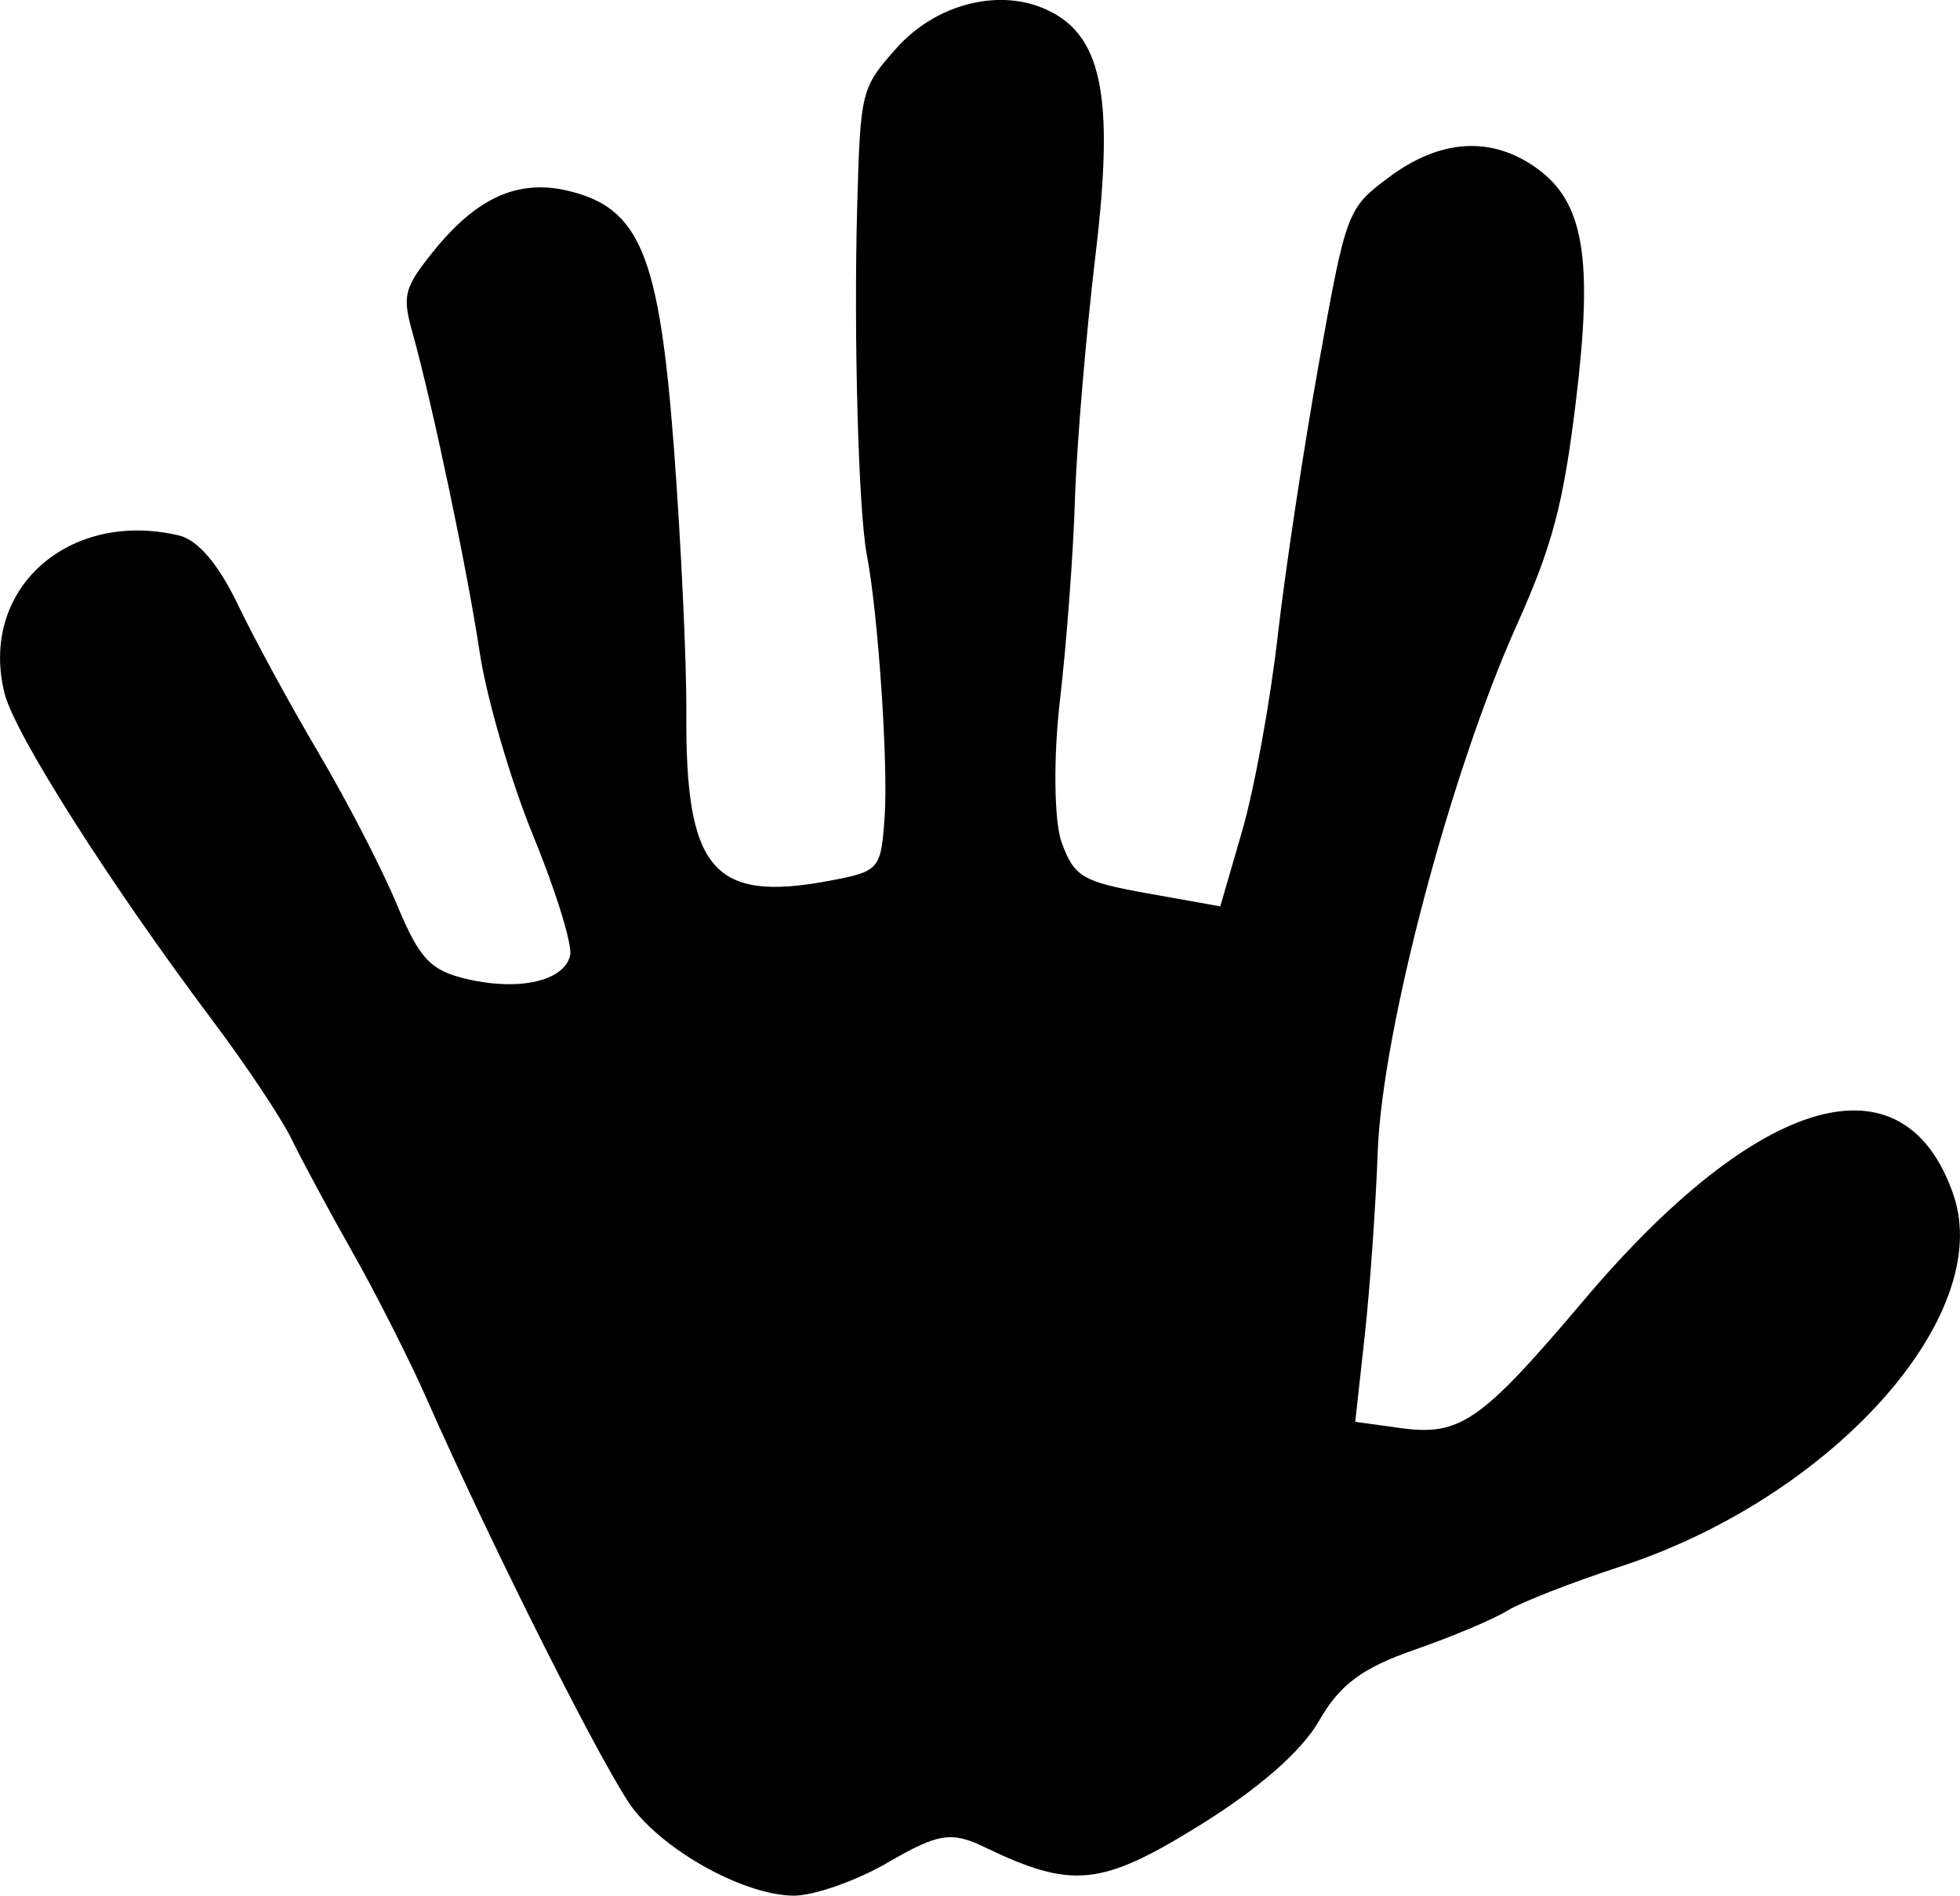
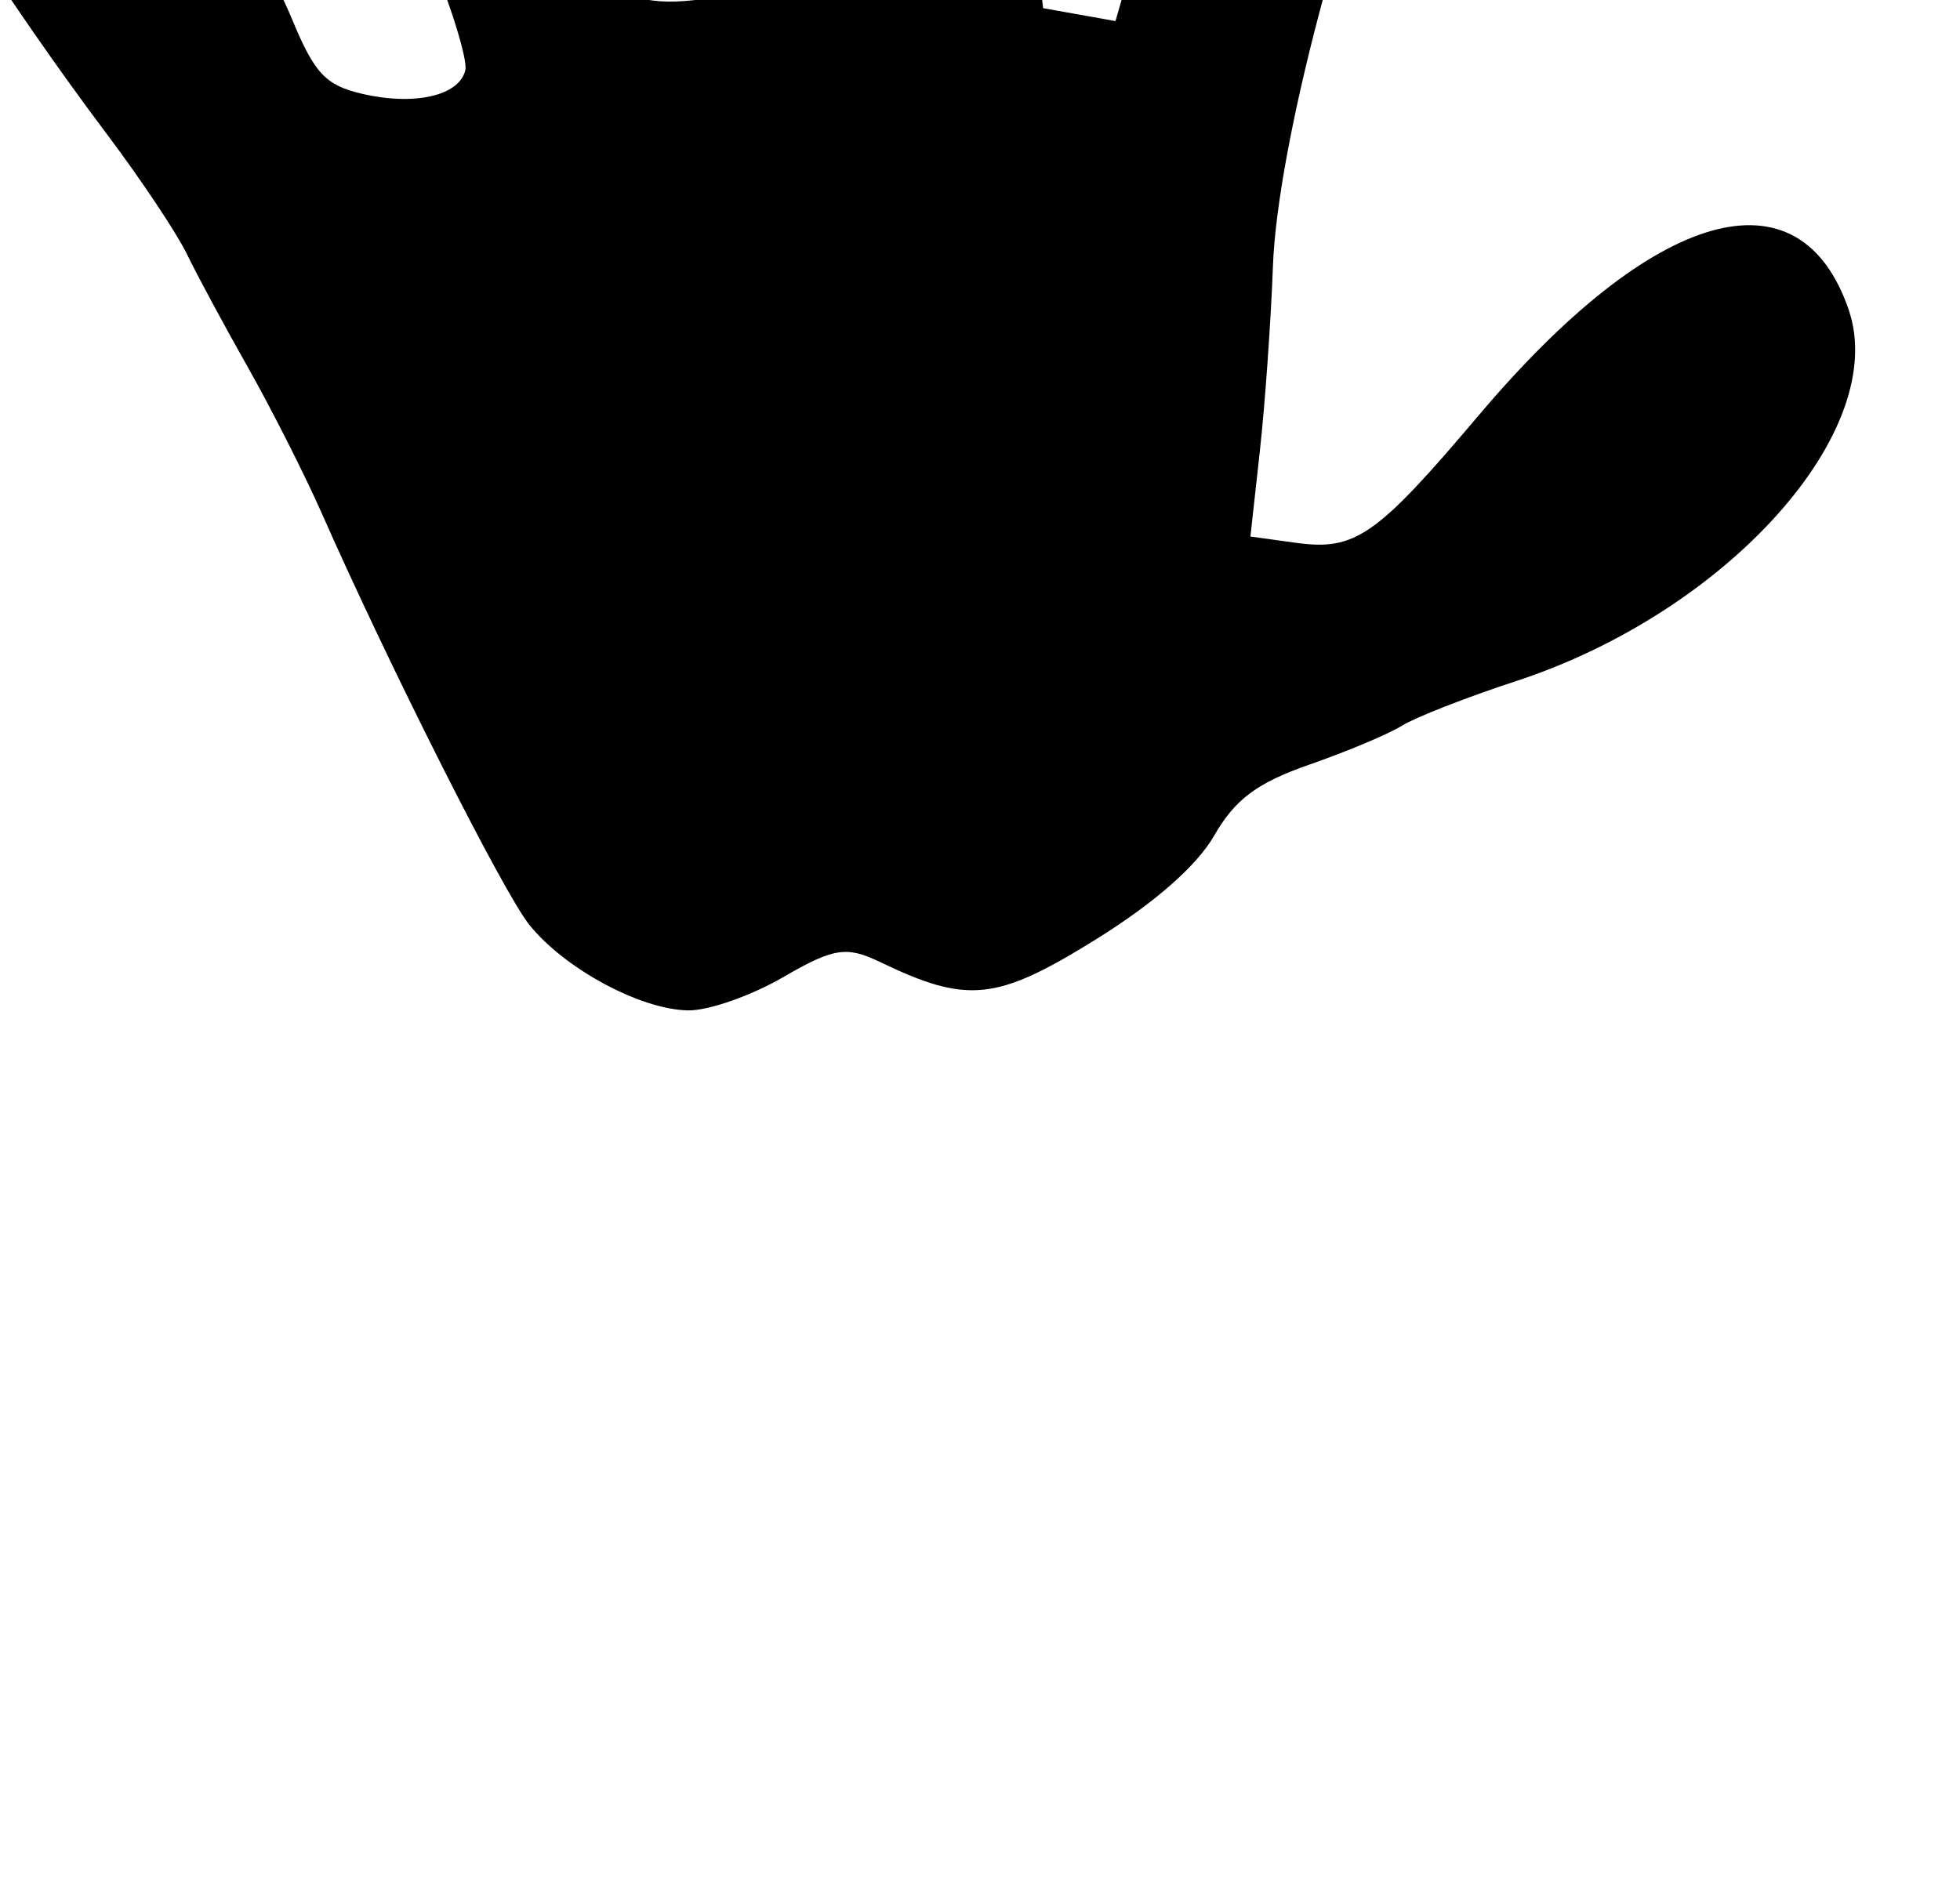
<svg xmlns="http://www.w3.org/2000/svg" xmlns:ns1="http://www.inkscape.org/namespaces/inkscape" xmlns:ns2="http://sodipodi.sourceforge.net/DTD/sodipodi-0.dtd" width="39.607mm" height="38.317mm" viewBox="0 0 39.607 38.317" version="1.1" id="svg5" ns1:version="1.1.2 (b8e25be833, 2022-02-05)" ns2:docname="main.svg">
  <ns2:namedview id="namedview7" pagecolor="#ffffff" bordercolor="#666666" borderopacity="1.0" ns1:pageshadow="2" ns1:pageopacity="0.0" ns1:pagecheckerboard="0" ns1:document-units="mm" showgrid="false" fit-margin-top="0" fit-margin-left="0" fit-margin-right="0" fit-margin-bottom="0" ns1:zoom="2.0359279" ns1:cx="48.380889" ns1:cy="138.75737" ns1:window-width="1507" ns1:window-height="991" ns1:window-x="735" ns1:window-y="0" ns1:window-maximized="0" ns1:current-layer="layer1" showguides="false" />
  <defs id="defs2" />
  <g ns1:label="Calque 1" ns1:groupmode="layer" id="layer1" transform="translate(-223.988,103.845)">
-     <path style="fill:#000000;stroke-width:0.265" d="m 245.067,-103.68 c 1.185,0.495 1.448,1.725 1.062,4.96 -0.198,1.657 -0.386,3.898 -0.419,4.979 -0.033,1.081 -0.17,2.909 -0.304,4.062 -0.134,1.153 -0.118,2.442 0.036,2.864 0.255,0.696 0.417,0.792 1.743,1.029 l 1.462,0.261 0.443,-1.527 c 0.244,-0.84 0.567,-2.613 0.718,-3.94 0.151,-1.328 0.527,-3.813 0.834,-5.523 0.553,-3.076 0.569,-3.116 1.417,-3.75 1.032,-0.771 2.07,-0.835 2.98,-0.182 0.957,0.687 1.147,1.818 0.793,4.723 -0.253,2.076 -0.472,2.904 -1.197,4.521 -1.344,2.997 -2.716,8.197 -2.806,10.633 -0.041,1.111 -0.16,2.795 -0.265,3.742 l -0.19,1.722 0.921,0.127 c 1.2,0.165 1.627,-0.134 3.695,-2.58 3.541,-4.19 6.48,-5.029 7.473,-2.133 0.838,2.442 -2.446,6.109 -6.726,7.51 -0.991,0.324 -2.026,0.729 -2.299,0.899 -0.274,0.17 -1.116,0.524 -1.872,0.787 -1.053,0.366 -1.503,0.701 -1.922,1.432 -0.351,0.613 -1.208,1.365 -2.399,2.105 -2.003,1.244 -2.587,1.305 -4.362,0.45 -0.672,-0.323 -0.935,-0.281 -1.95,0.309 -0.645,0.375 -1.509,0.678 -1.919,0.672 -0.962,-0.013 -2.502,-0.843 -3.214,-1.733 -0.526,-0.658 -2.823,-5.214 -4.197,-8.326 -0.342,-0.775 -1.012,-2.098 -1.488,-2.94 -0.477,-0.842 -1.031,-1.872 -1.232,-2.288 -0.201,-0.416 -0.921,-1.498 -1.601,-2.403 -2.065,-2.751 -3.991,-5.78 -4.2,-6.605 -0.529,-2.09 1.269,-3.725 3.518,-3.2 0.383,0.089 0.804,0.582 1.195,1.399 0.332,0.694 1.069,2.049 1.638,3.011 0.569,0.963 1.278,2.336 1.575,3.052 0.455,1.096 0.678,1.334 1.415,1.506 1.059,0.247 1.965,0.04 2.086,-0.477 0.049,-0.21 -0.284,-1.292 -0.741,-2.405 -0.456,-1.113 -0.944,-2.784 -1.085,-3.713 -0.257,-1.704 -0.956,-5.025 -1.367,-6.499 -0.199,-0.715 -0.158,-0.878 0.401,-1.58 0.886,-1.113 1.724,-1.499 2.741,-1.261 1.462,0.342 1.852,1.286 2.148,5.2 0.145,1.918 0.258,4.334 0.251,5.369 -0.02,3.161 0.545,3.821 2.892,3.379 1.013,-0.191 1.042,-0.224 1.116,-1.302 0.073,-1.068 -0.134,-4.115 -0.36,-5.283 -0.17,-0.881 -0.268,-4.427 -0.195,-7.054 0.065,-2.332 0.079,-2.388 0.797,-3.194 0.771,-0.866 2.009,-1.202 2.959,-0.805 z" id="path2410-8-2" />
+     <path style="fill:#000000;stroke-width:0.265" d="m 245.067,-103.68 l 1.462,0.261 0.443,-1.527 c 0.244,-0.84 0.567,-2.613 0.718,-3.94 0.151,-1.328 0.527,-3.813 0.834,-5.523 0.553,-3.076 0.569,-3.116 1.417,-3.75 1.032,-0.771 2.07,-0.835 2.98,-0.182 0.957,0.687 1.147,1.818 0.793,4.723 -0.253,2.076 -0.472,2.904 -1.197,4.521 -1.344,2.997 -2.716,8.197 -2.806,10.633 -0.041,1.111 -0.16,2.795 -0.265,3.742 l -0.19,1.722 0.921,0.127 c 1.2,0.165 1.627,-0.134 3.695,-2.58 3.541,-4.19 6.48,-5.029 7.473,-2.133 0.838,2.442 -2.446,6.109 -6.726,7.51 -0.991,0.324 -2.026,0.729 -2.299,0.899 -0.274,0.17 -1.116,0.524 -1.872,0.787 -1.053,0.366 -1.503,0.701 -1.922,1.432 -0.351,0.613 -1.208,1.365 -2.399,2.105 -2.003,1.244 -2.587,1.305 -4.362,0.45 -0.672,-0.323 -0.935,-0.281 -1.95,0.309 -0.645,0.375 -1.509,0.678 -1.919,0.672 -0.962,-0.013 -2.502,-0.843 -3.214,-1.733 -0.526,-0.658 -2.823,-5.214 -4.197,-8.326 -0.342,-0.775 -1.012,-2.098 -1.488,-2.94 -0.477,-0.842 -1.031,-1.872 -1.232,-2.288 -0.201,-0.416 -0.921,-1.498 -1.601,-2.403 -2.065,-2.751 -3.991,-5.78 -4.2,-6.605 -0.529,-2.09 1.269,-3.725 3.518,-3.2 0.383,0.089 0.804,0.582 1.195,1.399 0.332,0.694 1.069,2.049 1.638,3.011 0.569,0.963 1.278,2.336 1.575,3.052 0.455,1.096 0.678,1.334 1.415,1.506 1.059,0.247 1.965,0.04 2.086,-0.477 0.049,-0.21 -0.284,-1.292 -0.741,-2.405 -0.456,-1.113 -0.944,-2.784 -1.085,-3.713 -0.257,-1.704 -0.956,-5.025 -1.367,-6.499 -0.199,-0.715 -0.158,-0.878 0.401,-1.58 0.886,-1.113 1.724,-1.499 2.741,-1.261 1.462,0.342 1.852,1.286 2.148,5.2 0.145,1.918 0.258,4.334 0.251,5.369 -0.02,3.161 0.545,3.821 2.892,3.379 1.013,-0.191 1.042,-0.224 1.116,-1.302 0.073,-1.068 -0.134,-4.115 -0.36,-5.283 -0.17,-0.881 -0.268,-4.427 -0.195,-7.054 0.065,-2.332 0.079,-2.388 0.797,-3.194 0.771,-0.866 2.009,-1.202 2.959,-0.805 z" id="path2410-8-2" />
  </g>
</svg>